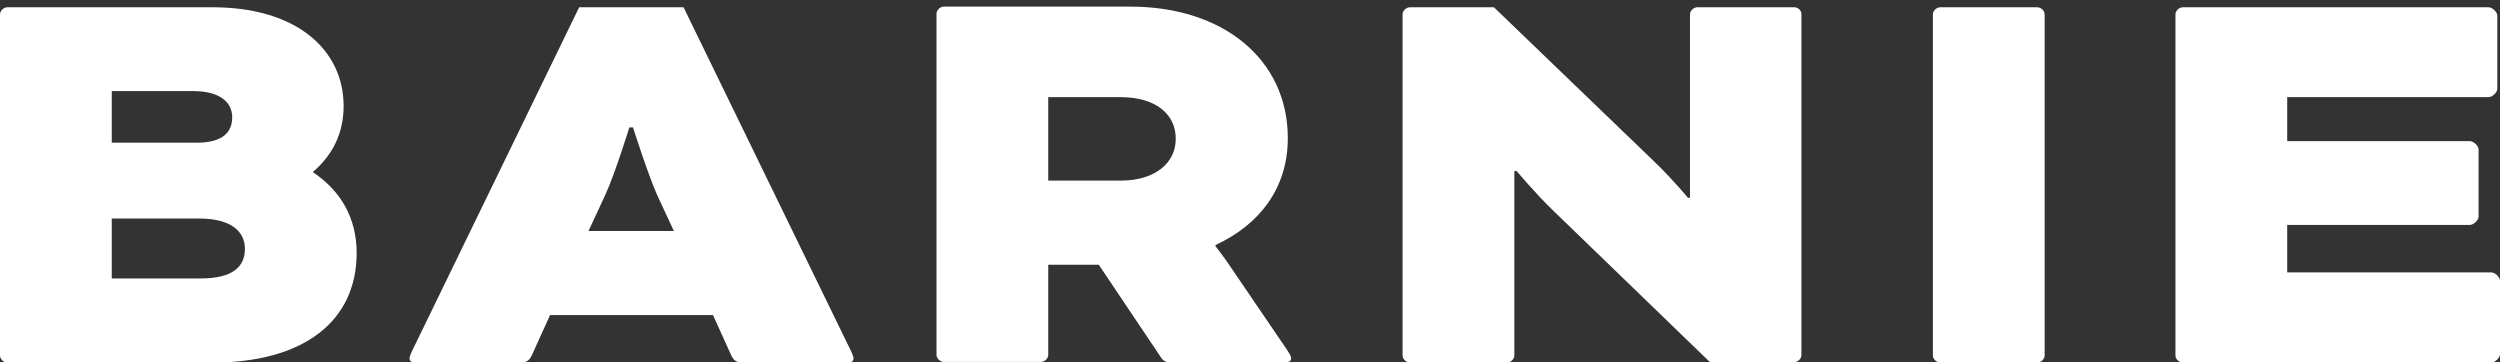
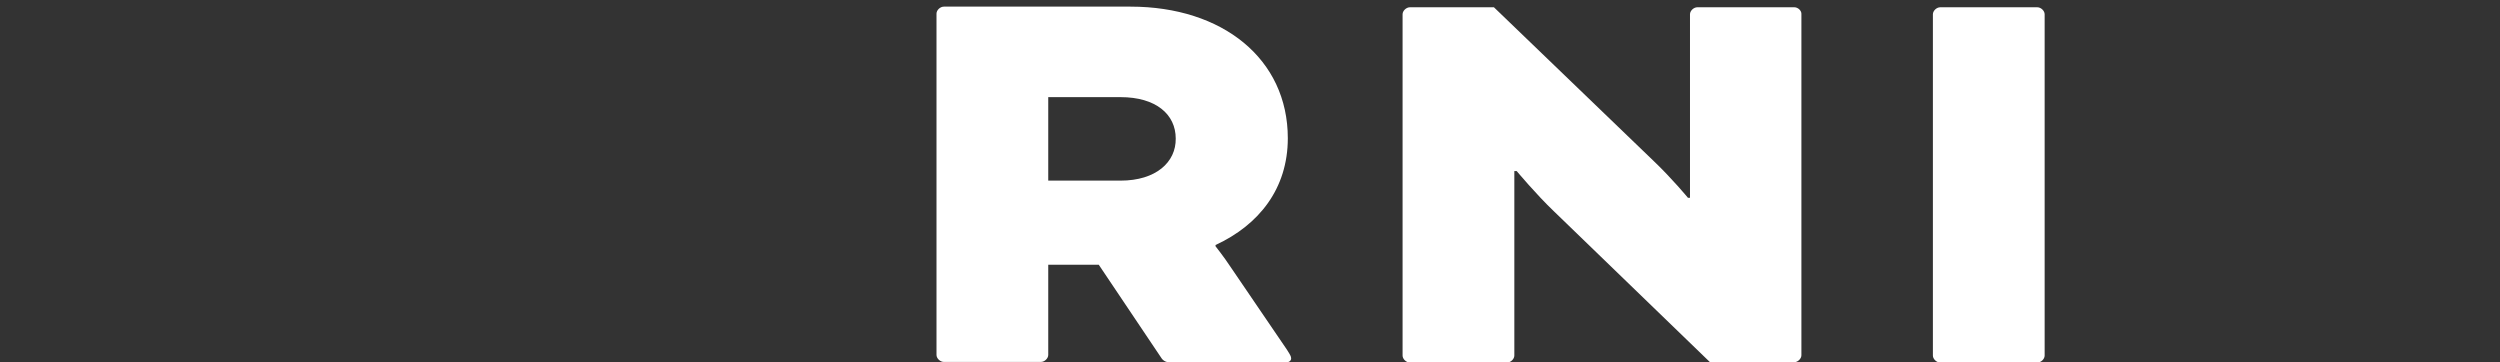
<svg xmlns="http://www.w3.org/2000/svg" width="338" height="49" viewBox="0 0 338 49" fill="none">
  <rect x="0" y="0" width="338" height="49" fill="#333333" stroke="none" />
  <path fill-rule="evenodd" clip-rule="evenodd" d="M166.377 36.095C165.472 34.717 164.341 33.295 164.341 33.295V33.123C170.222 30.409 174.112 25.497 174.112 18.69C174.112 7.963 165.291 0.897 152.851 0.897H127.61C127.112 0.897 126.615 1.371 126.615 1.845V47.986C126.615 48.46 127.112 48.934 127.61 48.934H140.728C141.226 48.934 141.723 48.46 141.723 47.986V35.794H148.554L157.058 48.46C157.33 48.847 157.827 49.02 158.234 49.02H173.705C174.293 49.02 174.564 48.761 174.564 48.46C174.564 48.184 174.413 47.943 174.074 47.408L173.976 47.253L166.377 36.095ZM151.494 24.42H141.723V13.133H151.494C156.289 13.133 158.958 15.459 158.958 18.733C159.003 21.921 156.289 24.42 151.494 24.42Z" fill="white" />
-   <path fill-rule="evenodd" clip-rule="evenodd" d="M42.341 23.213V23.3C46.05 25.798 48.221 29.46 48.221 34.199C48.221 43.419 41.074 49.019 28.725 49.019H0.995C0.498 49.019 0 48.545 0 48.072V1.931C0 1.457 0.498 0.983 0.995 0.983H28.725C40.305 0.983 46.457 6.885 46.457 14.339C46.457 18 44.964 20.973 42.341 23.213ZM26.101 12.314H15.109V19.293H26.599C30.127 19.293 31.394 17.871 31.394 15.846C31.394 13.822 29.72 12.314 26.101 12.314ZM15.109 37.646H27.141C31.484 37.646 33.113 36.052 33.113 33.639C33.113 31.313 31.258 29.546 26.96 29.546H15.109V37.646Z" fill="white" />
-   <path fill-rule="evenodd" clip-rule="evenodd" d="M78.302 0.983H92.416L115.079 47.511L115.099 47.557C115.232 47.851 115.396 48.214 115.396 48.459C115.396 48.718 115.215 49.019 114.717 49.019H100.604C99.608 49.019 99.246 48.847 98.839 47.985L96.397 42.6H74.367L71.924 47.985C71.517 48.847 71.155 49.019 70.16 49.019H56.046C55.549 49.019 55.368 48.718 55.368 48.459C55.368 48.244 55.504 47.899 55.684 47.511L78.302 0.983ZM81.831 26.358L79.569 31.227H91.104L88.842 26.358C87.53 23.386 85.585 17.225 85.585 17.225H85.088C85.088 17.225 83.188 23.386 81.831 26.358Z" fill="white" />
  <path d="M229.482 0.983H242.6C243.098 0.983 243.595 1.457 243.55 1.931V48.029C243.55 48.502 243.053 48.976 242.555 48.976H231.201L210.076 28.556C207.723 26.315 205.055 23.127 205.055 23.127H204.738V48.072C204.738 48.545 204.24 49.019 203.743 49.019H190.624C190.127 49.019 189.629 48.545 189.629 48.072V1.931C189.629 1.457 190.127 0.983 190.624 0.983H201.979L223.601 21.792C226.044 24.118 228.215 26.746 228.215 26.746H228.487V1.931C228.487 1.457 228.984 0.983 229.482 0.983Z" fill="white" />
  <path d="M275.441 0.983H262.323C261.825 0.983 261.328 1.457 261.328 1.931V48.072C261.328 48.545 261.825 49.019 262.323 49.019H275.441C275.939 49.019 276.436 48.545 276.436 48.072V1.931C276.436 1.457 275.939 0.983 275.441 0.983Z" fill="white" />
-   <path d="M309.23 36.828H336.824C337.367 36.828 338 37.475 338 37.992V47.901C338 48.374 337.321 49.021 336.824 49.021H295.117C294.619 49.021 294.121 48.547 294.121 48.073V1.932C294.121 1.458 294.619 0.984 295.117 0.984H336.462C336.96 0.984 337.638 1.631 337.638 2.105V12.013C337.638 12.487 336.96 13.133 336.462 13.133H309.23V19.079H333.929C334.426 19.079 335.105 19.725 335.105 20.199V29.289C335.105 29.763 334.426 30.409 333.929 30.409H309.23V36.828Z" fill="white" />
</svg>